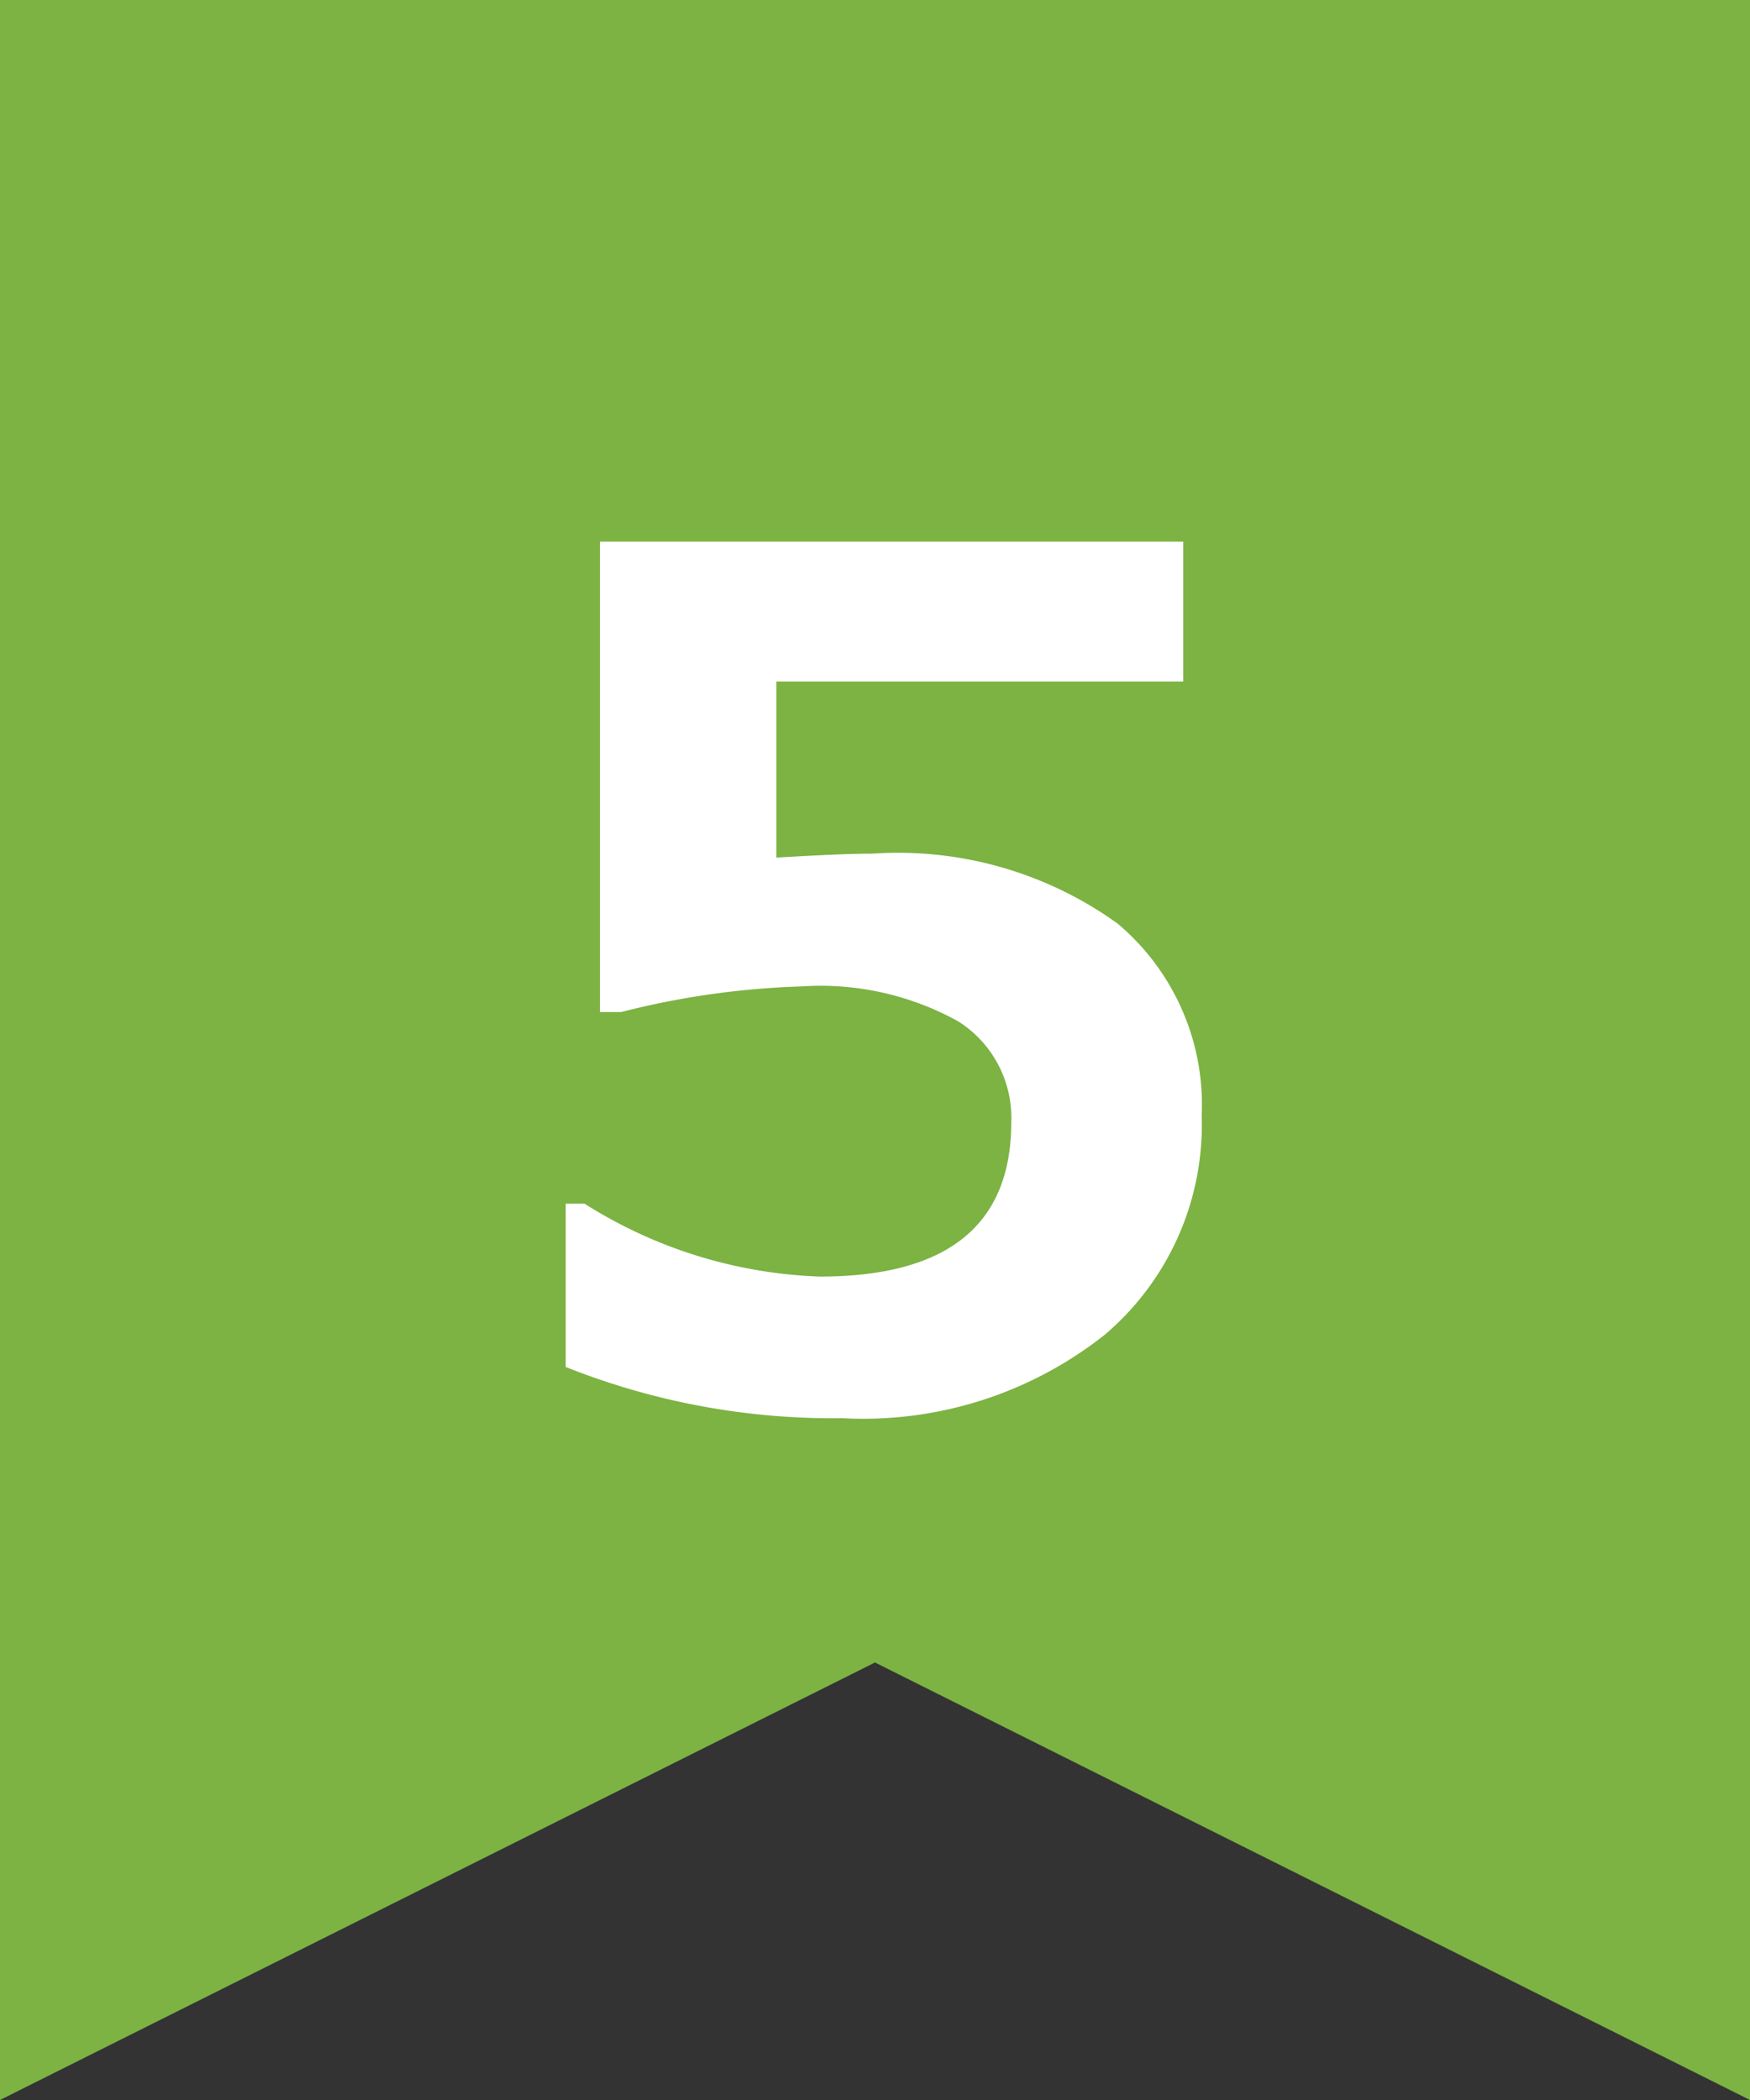
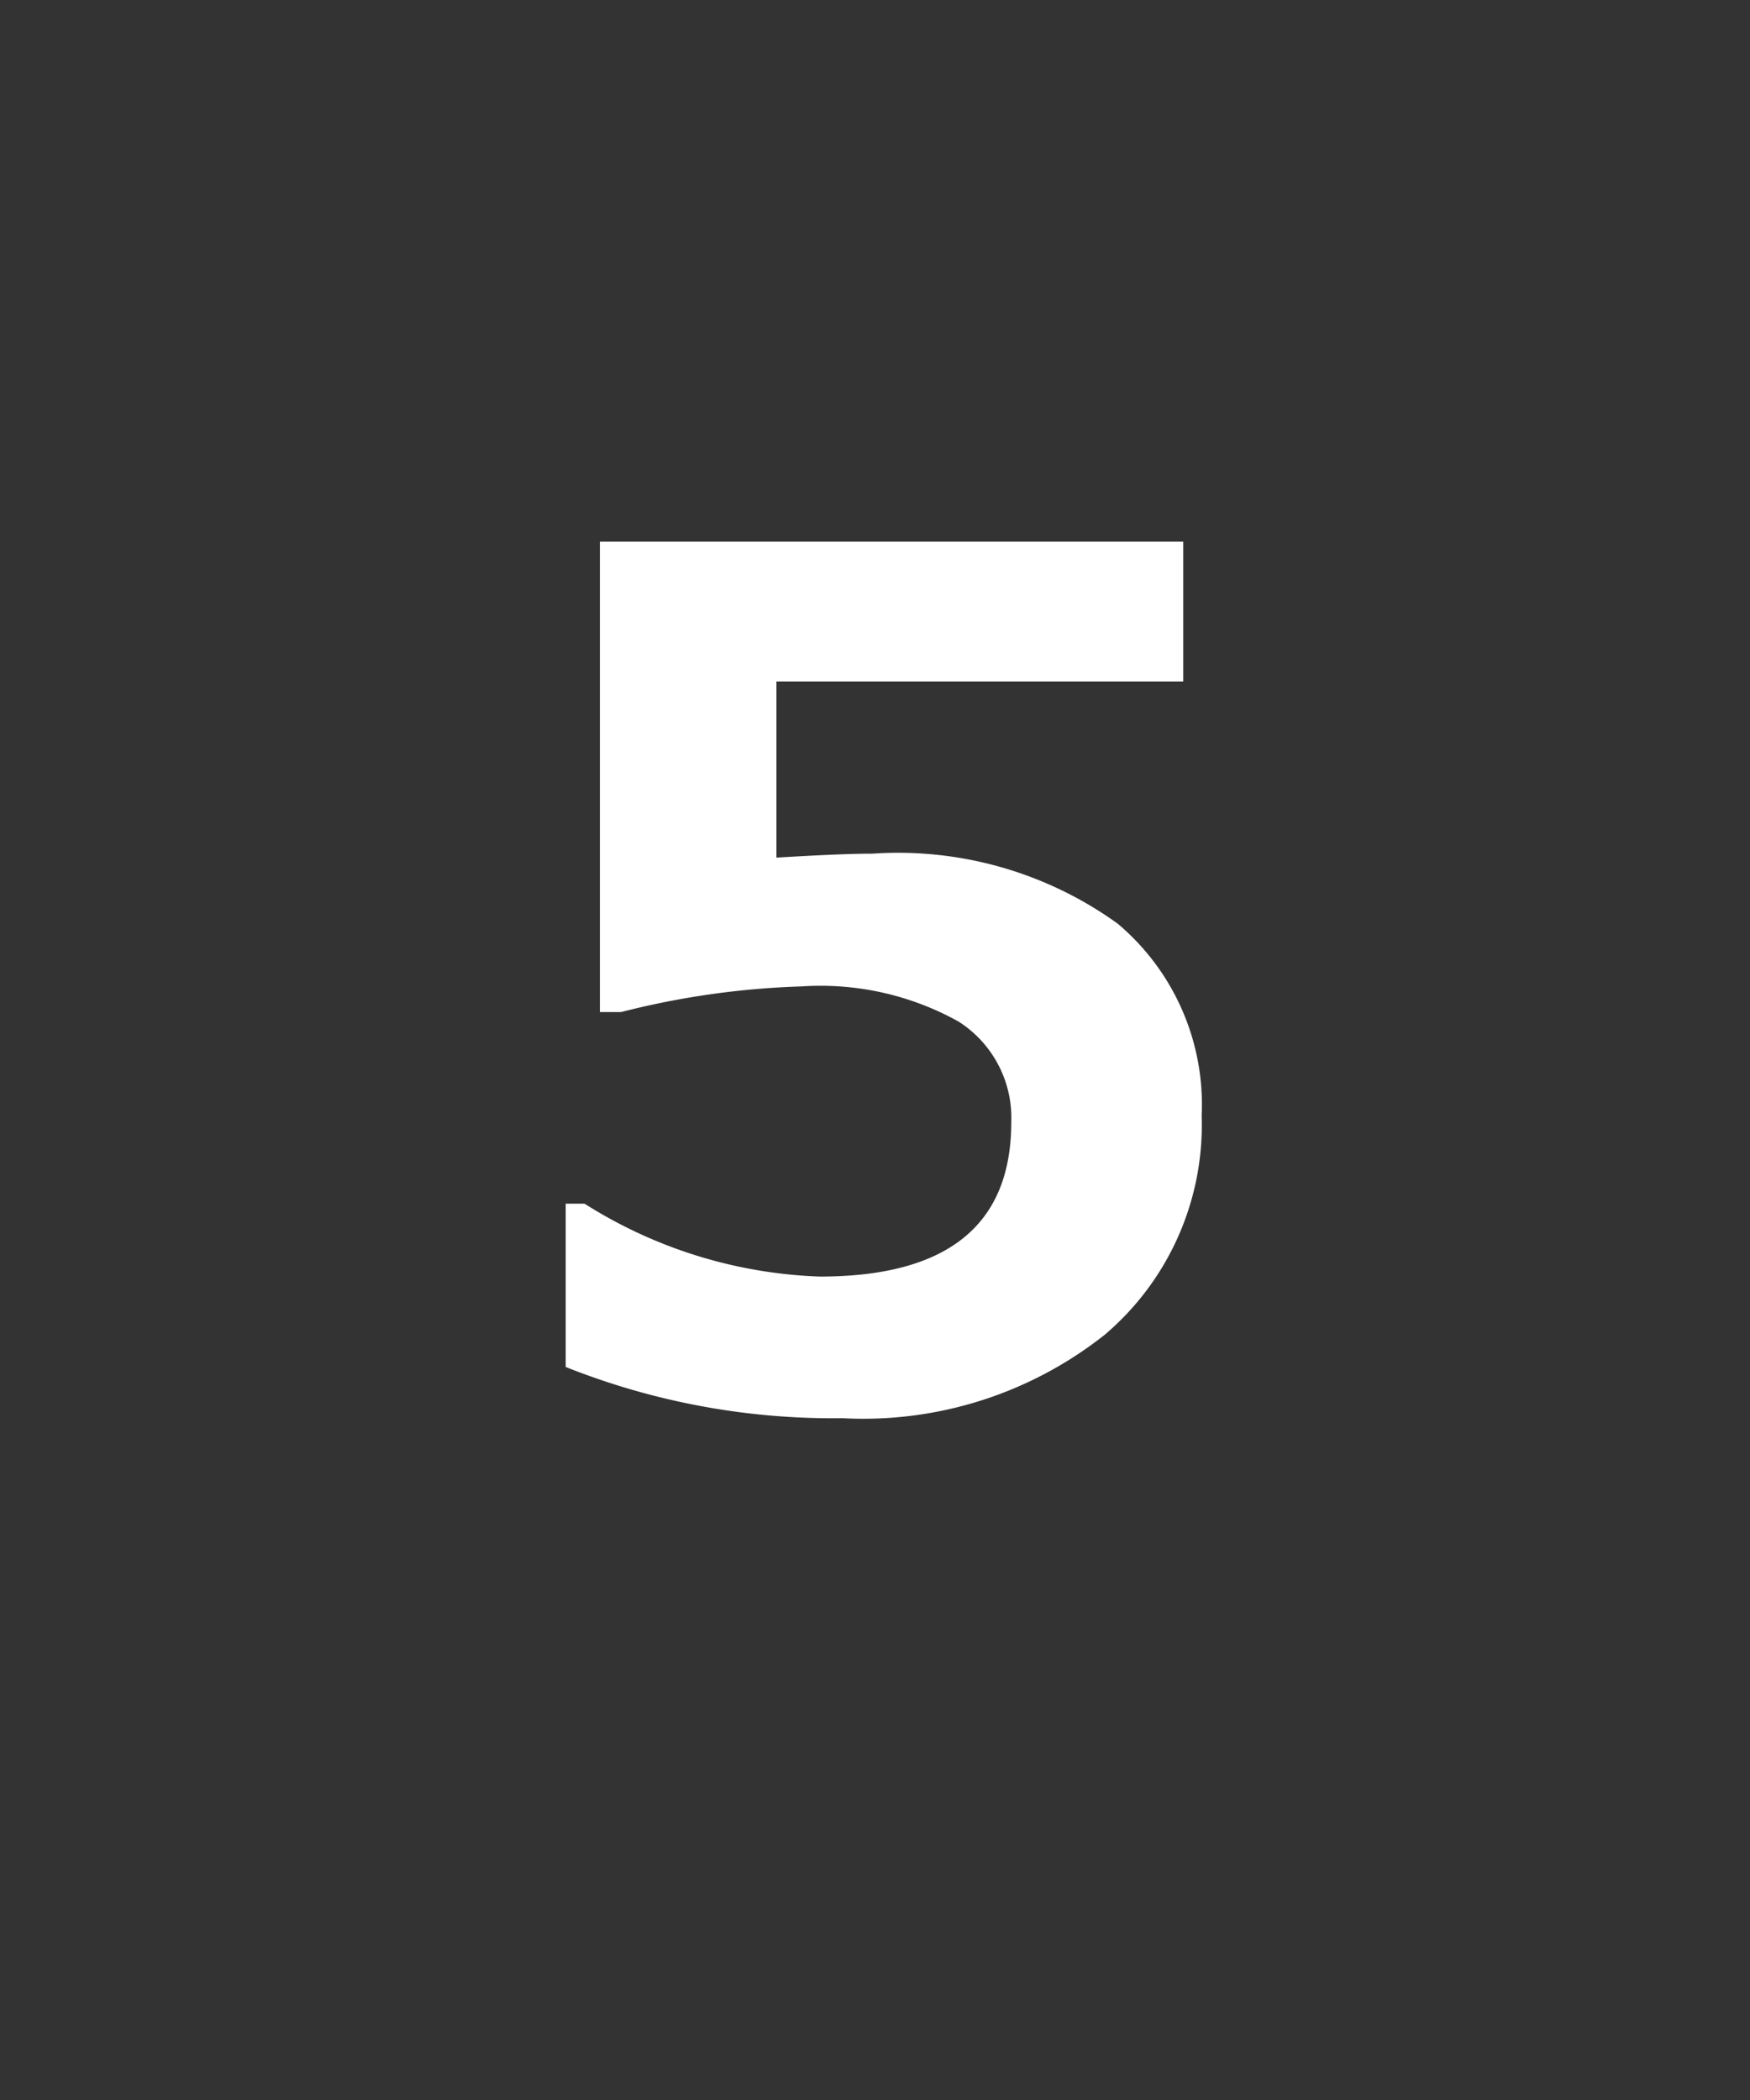
<svg xmlns="http://www.w3.org/2000/svg" width="15" height="18" viewBox="0 0 15 18">
  <rect x="0" y="0" width="15" height="18" fill="#333333" stroke="none" />
  <g id="s5" transform="translate(-13 -1507)">
-     <path id="Path_3038" data-name="Path 3038" d="M2,0V18l7.5-3.75L17,18V0Z" transform="translate(11 1507)" fill="#7cb342" />
-     <path id="Path_3988" data-name="Path 3988" d="M-2.651-.283v-1.4h.161a4.024,4.024,0,0,0,2.017.625q1.641,0,1.641-1.323a.978.978,0,0,0-.454-.864,2.433,2.433,0,0,0-1.343-.3,7.1,7.1,0,0,0-1.548.22h-.181V-7.358h5v1.2H-.845v1.509q.562-.034.825-.034a3.219,3.219,0,0,1,2.1.6A2.029,2.029,0,0,1,2.8-2.437a2.359,2.359,0,0,1-.83,1.877A3.332,3.332,0,0,1-.278.156,6.187,6.187,0,0,1-2.651-.283Z" transform="translate(20.5 1519)" fill="#fff" />
+     <path id="Path_3988" data-name="Path 3988" d="M-2.651-.283v-1.4h.161a4.024,4.024,0,0,0,2.017.625q1.641,0,1.641-1.323a.978.978,0,0,0-.454-.864,2.433,2.433,0,0,0-1.343-.3,7.1,7.1,0,0,0-1.548.22h-.181V-7.358h5v1.2H-.845v1.509q.562-.034.825-.034a3.219,3.219,0,0,1,2.1.6A2.029,2.029,0,0,1,2.8-2.437a2.359,2.359,0,0,1-.83,1.877A3.332,3.332,0,0,1-.278.156,6.187,6.187,0,0,1-2.651-.283" transform="translate(20.5 1519)" fill="#fff" />
  </g>
</svg>